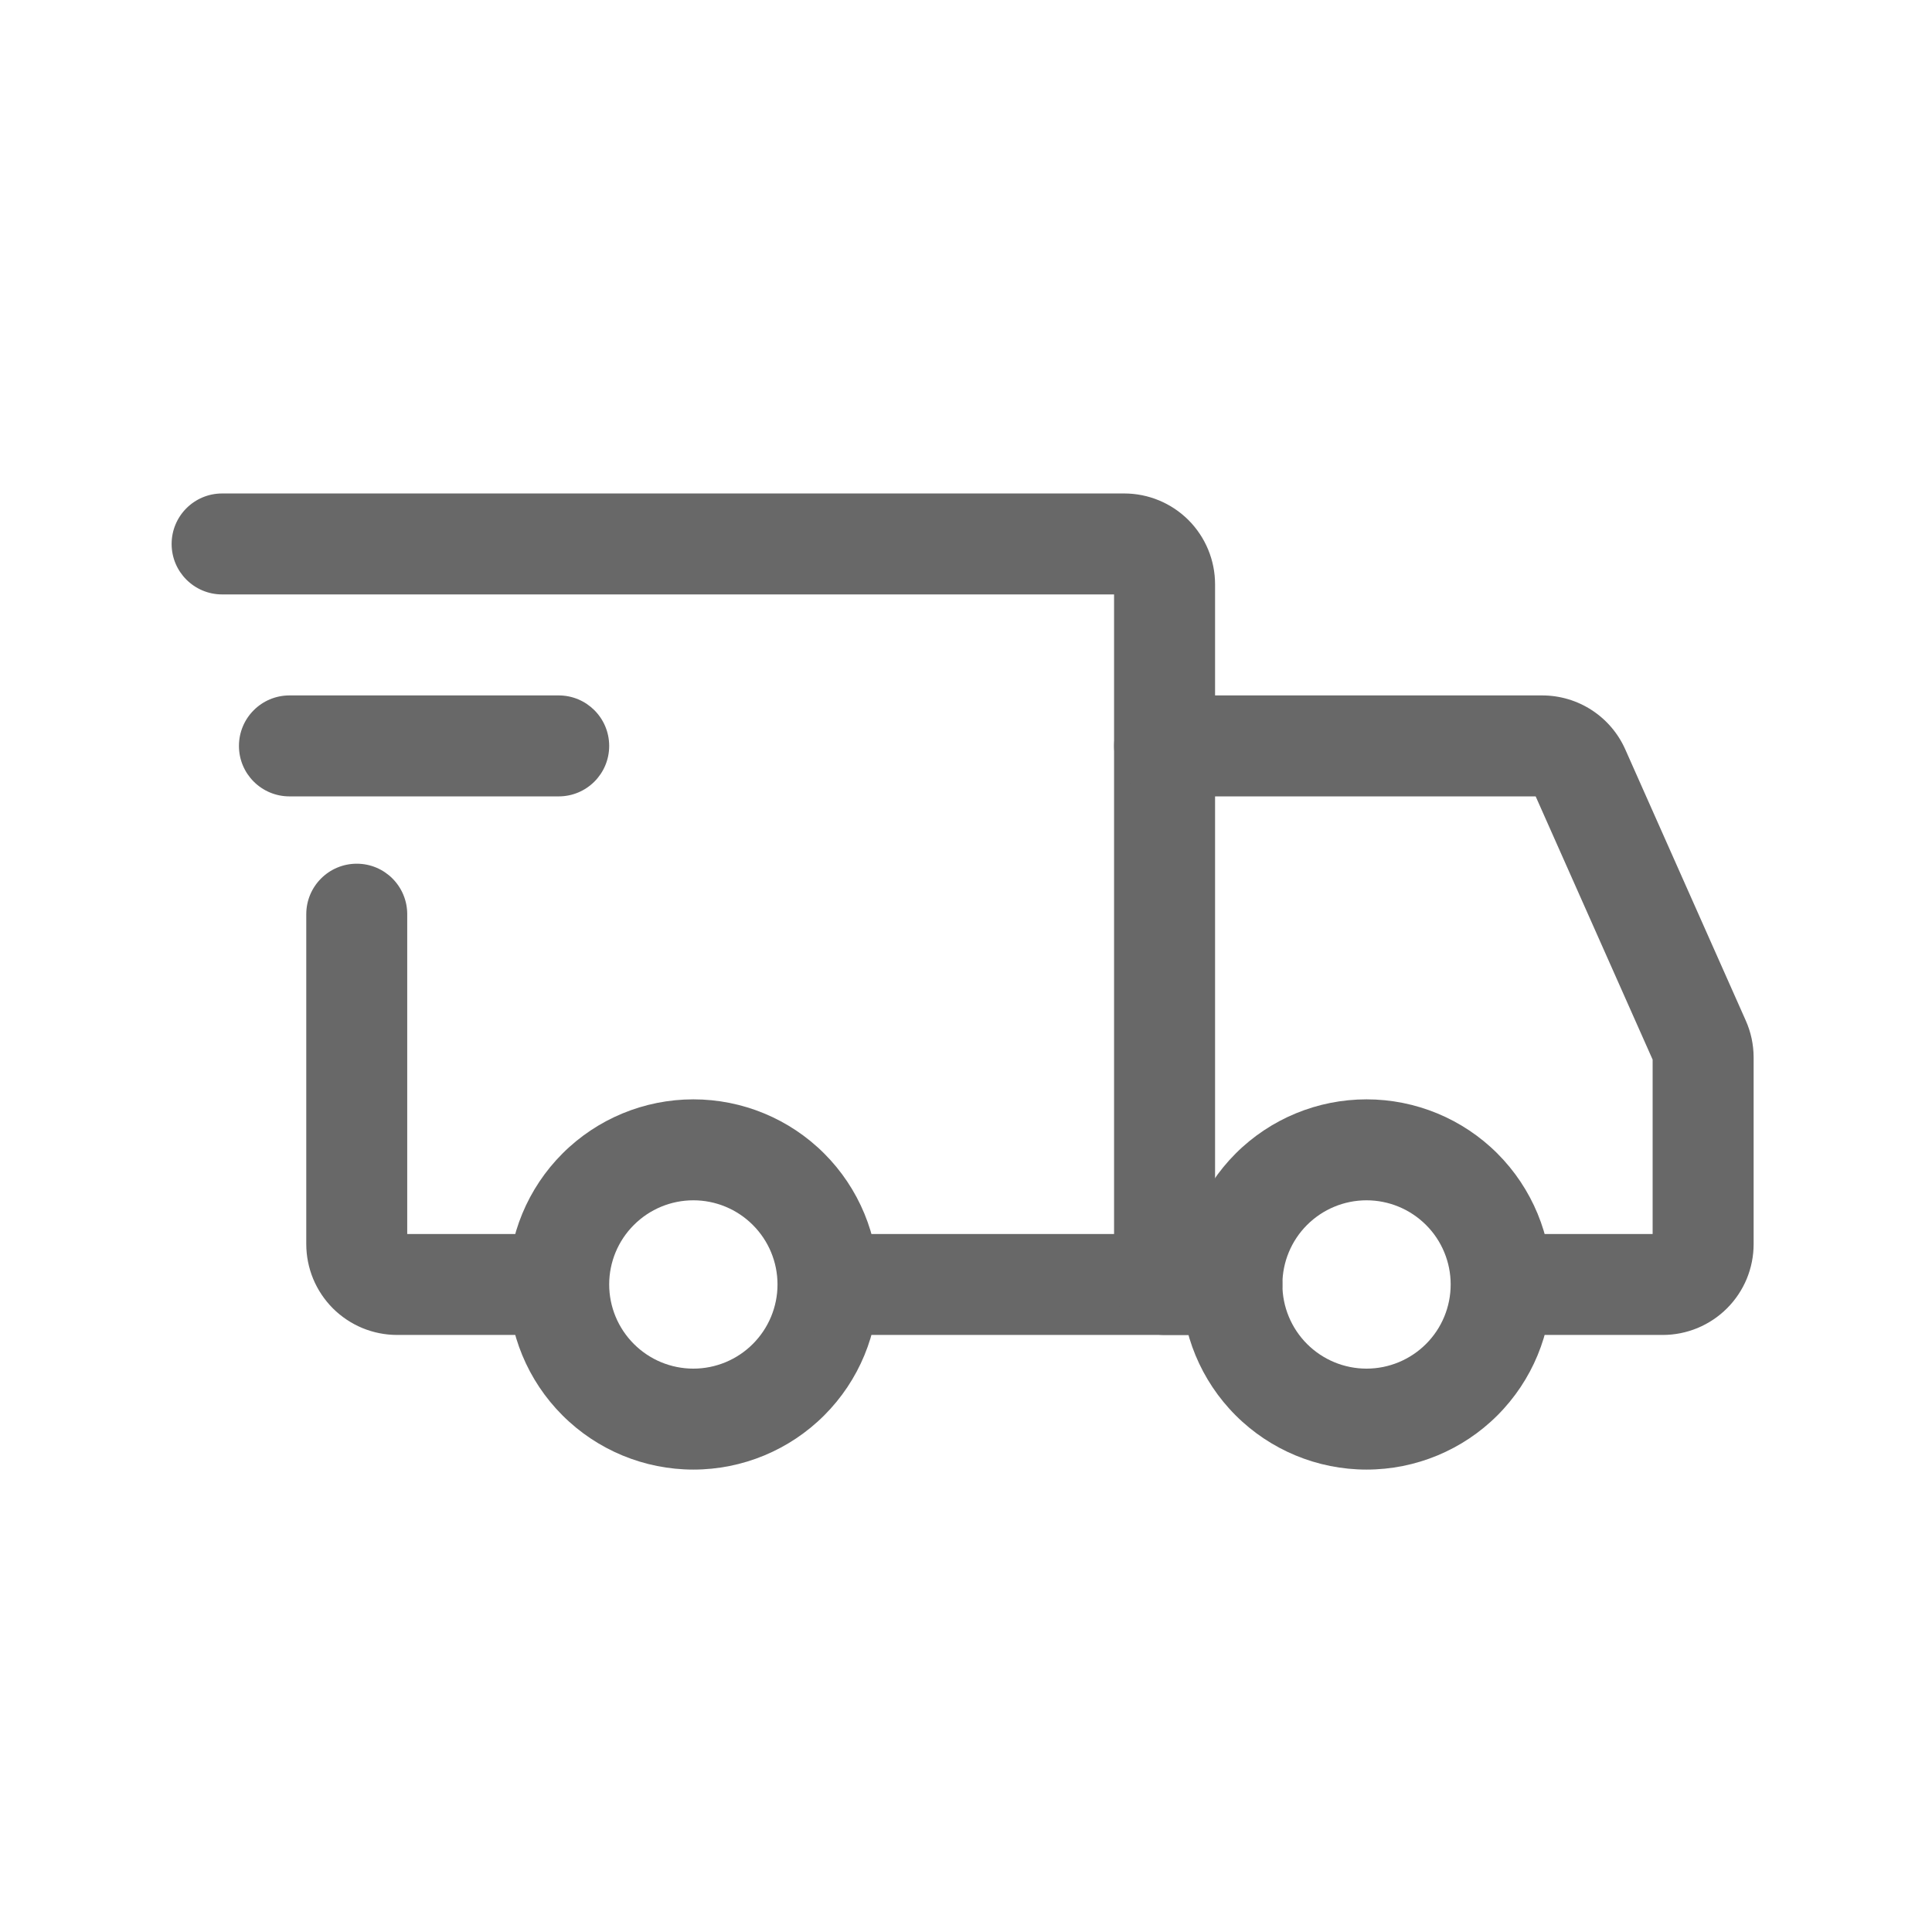
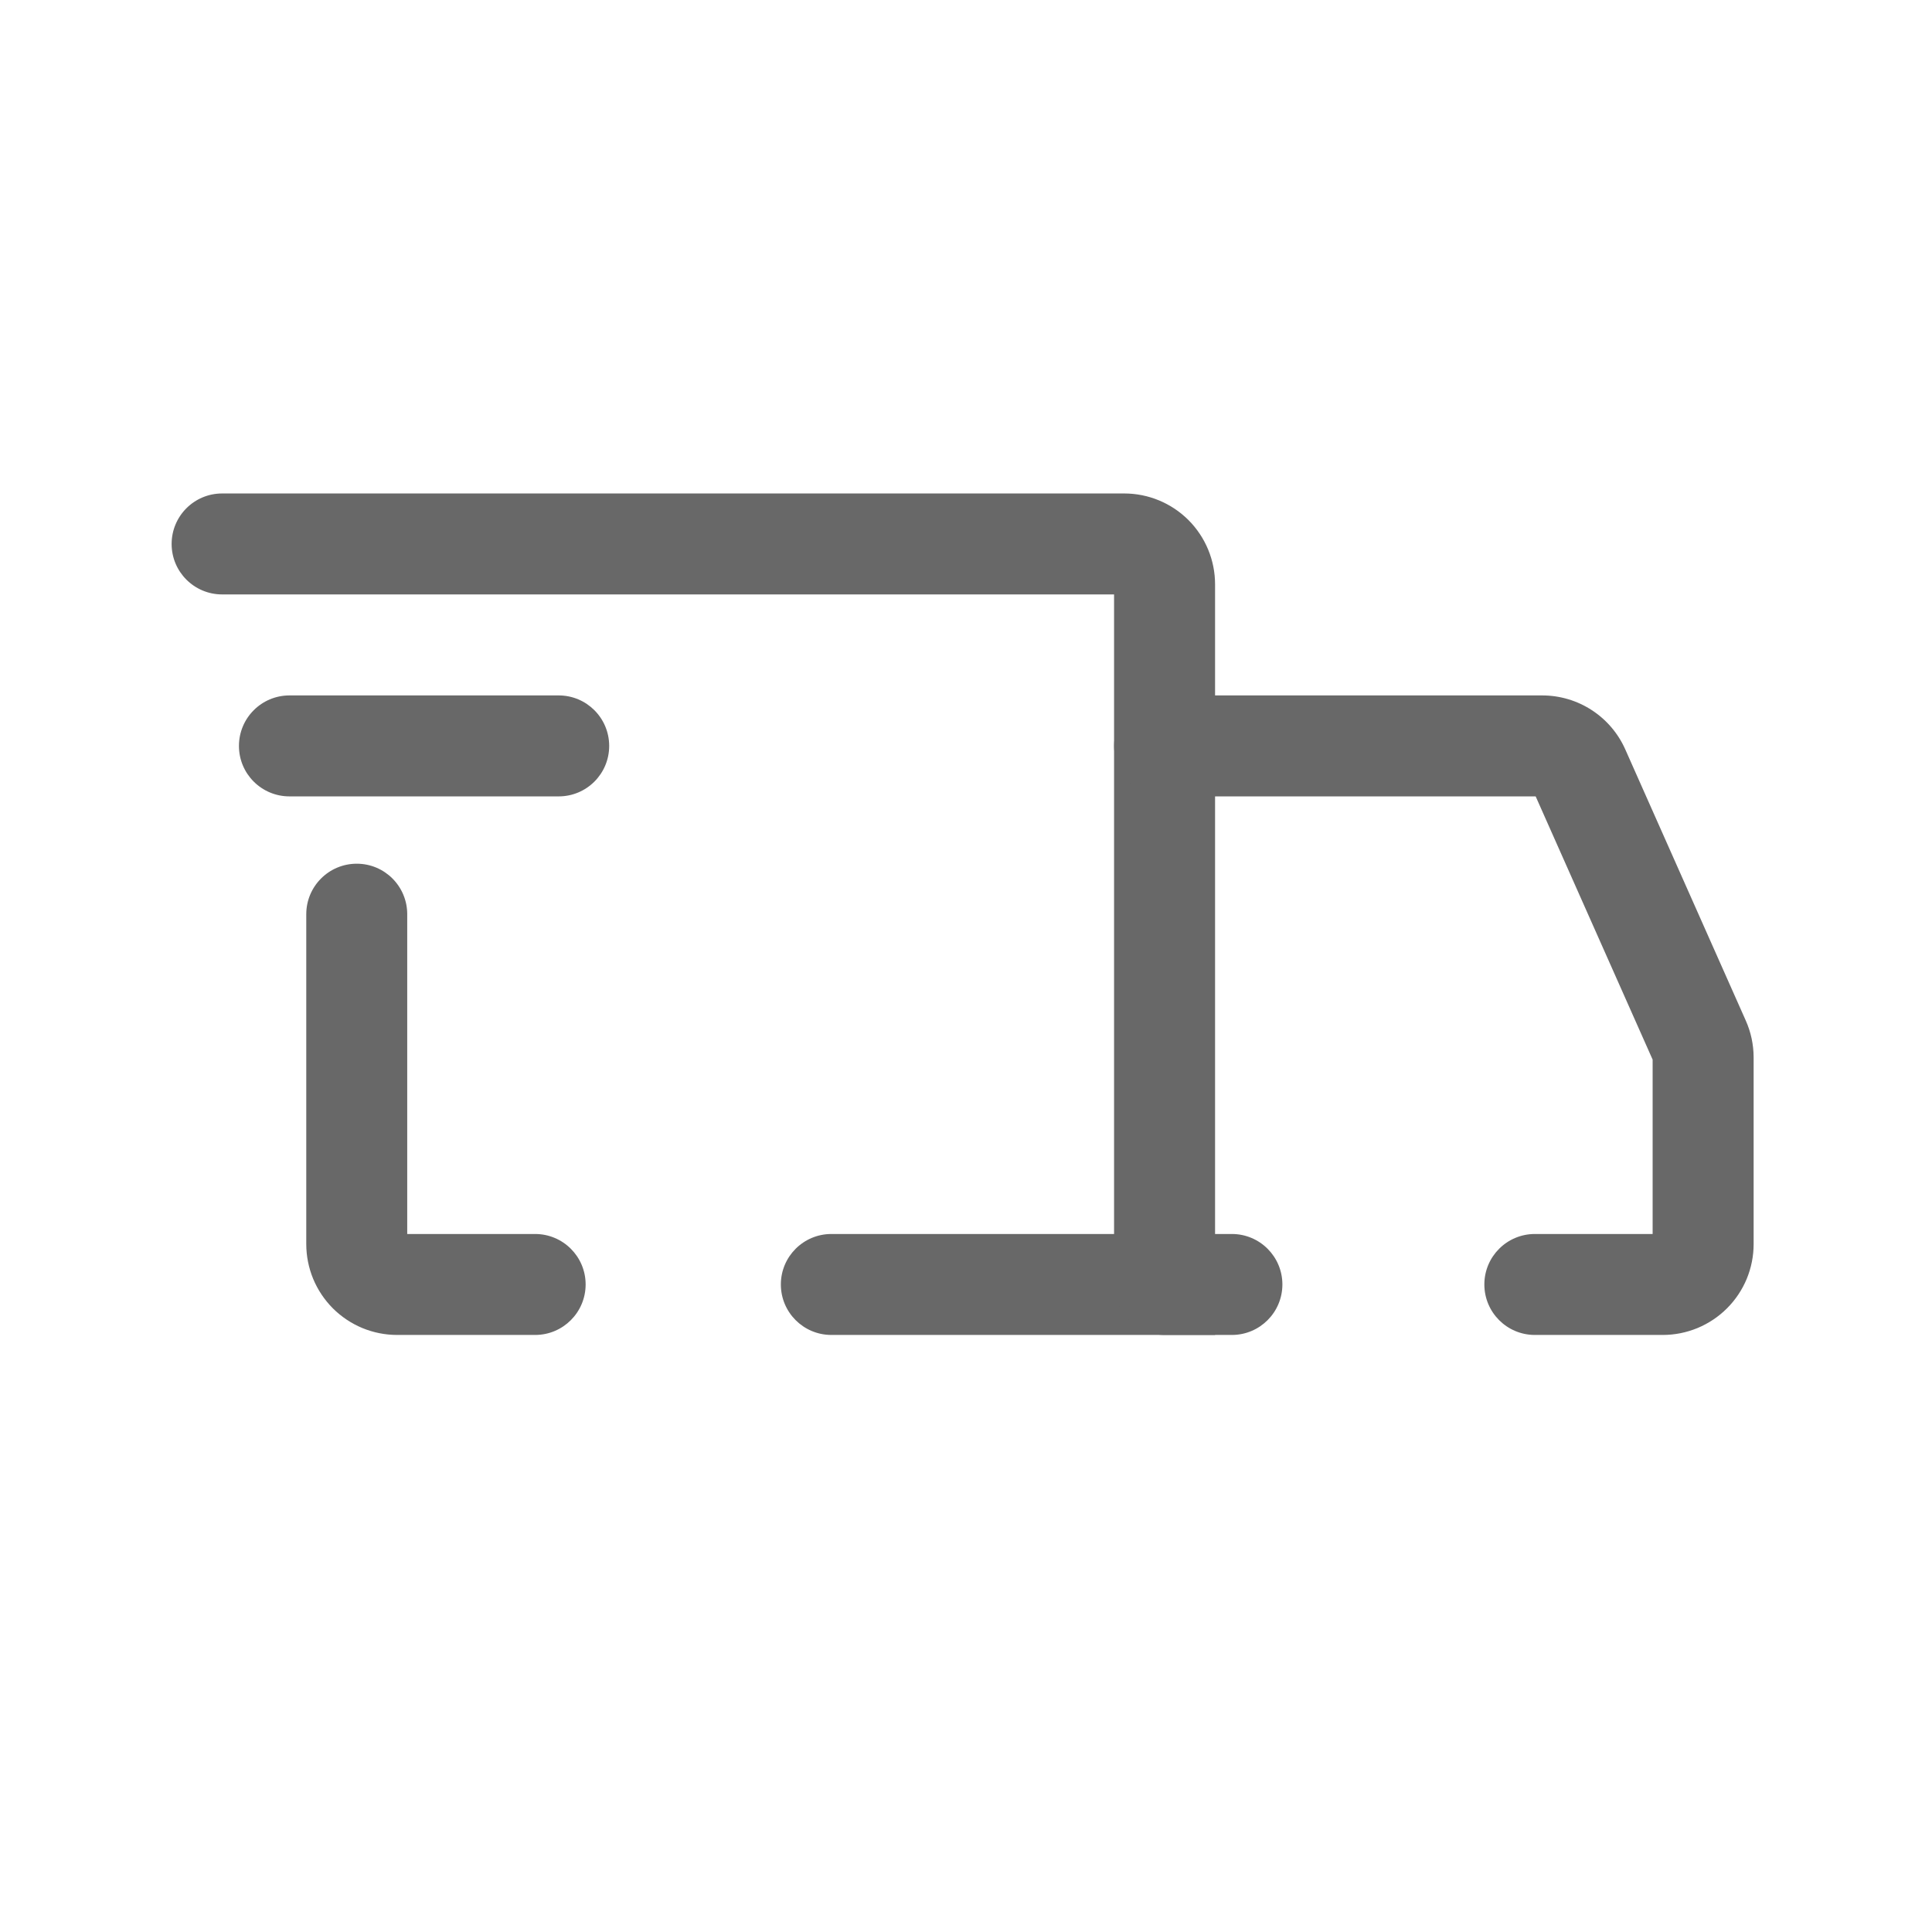
<svg xmlns="http://www.w3.org/2000/svg" width="100%" height="100%" viewBox="0 0 24 24" version="1.1" xml:space="preserve" style="fill-rule:evenodd;clip-rule:evenodd;stroke-linejoin:round;stroke-miterlimit:2;">
  <g transform="matrix(0.533,0,0,0.533,0,0.8)">
-     <path d="M13.109,25.384C13.918,24.575 15.015,24.121 16.16,24.121C17.304,24.121 18.401,24.575 19.21,25.384C20.02,26.194 20.474,27.291 20.474,28.435C20.474,29.58 20.02,30.677 19.21,31.486C18.401,32.295 17.304,32.75 16.16,32.75C15.015,32.75 13.918,32.295 13.109,31.486C12.299,30.677 11.845,29.58 11.845,28.435C11.845,27.291 12.299,26.194 13.109,25.384ZM16.16,26.474C15.639,26.474 15.14,26.681 14.773,27.049C14.405,27.416 14.198,27.915 14.198,28.435C14.198,28.956 14.405,29.454 14.773,29.822C15.14,30.19 15.639,30.397 16.16,30.397C16.68,30.397 17.179,30.19 17.546,29.822C17.914,29.454 18.121,28.956 18.121,28.435C18.121,27.915 17.914,27.416 17.546,27.049C17.179,26.681 16.68,26.474 16.16,26.474ZM28.798,25.384C29.607,24.575 30.705,24.121 31.849,24.121C32.994,24.121 34.091,24.575 34.9,25.384C35.709,26.194 36.164,27.291 36.164,28.435C36.164,29.58 35.709,30.677 34.9,31.486C34.091,32.295 32.994,32.75 31.849,32.75C30.705,32.75 29.607,32.295 28.798,31.486C27.989,30.677 27.535,29.58 27.535,28.435C27.535,27.291 27.989,26.194 28.798,25.384ZM31.849,26.474C31.329,26.474 30.83,26.681 30.462,27.049C30.095,27.416 29.888,27.915 29.888,28.435C29.888,28.956 30.095,29.454 30.462,29.822C30.83,30.19 31.329,30.397 31.849,30.397C32.369,30.397 32.868,30.19 33.236,29.822C33.604,29.454 33.81,28.956 33.81,28.435C33.81,27.915 33.604,27.416 33.236,27.049C32.868,26.681 32.369,26.474 31.849,26.474Z" style="fill:rgb(104,104,104);" />
-   </g>
+     </g>
  <g transform="matrix(0.533,0,0,0.533,0,0.8)">
    <path d="M4,11.177C4,10.527 4.527,10 5.177,10L26.201,10C26.763,10 27.301,10.223 27.699,10.62C28.096,11.018 28.319,11.556 28.319,12.118L28.319,29.612L19.376,29.612C18.726,29.612 18.199,29.085 18.199,28.435C18.199,27.786 18.726,27.259 19.376,27.259L25.965,27.259L25.965,12.353L5.177,12.353C4.527,12.353 4,11.827 4,11.177ZM8.315,18.629C8.965,18.629 9.491,19.156 9.491,19.806L9.491,27.259L12.472,27.259C13.122,27.259 13.649,27.786 13.649,28.435C13.649,29.085 13.122,29.612 12.472,29.612L9.256,29.612C8.978,29.612 8.702,29.557 8.445,29.451C8.188,29.344 7.955,29.188 7.758,28.992C7.562,28.795 7.406,28.562 7.299,28.305C7.193,28.048 7.138,27.772 7.138,27.494L7.138,19.806C7.138,19.156 7.665,18.629 8.315,18.629Z" style="fill:rgb(104,104,104);" />
  </g>
  <g transform="matrix(0.533,0,0,0.533,0,0.8)">
    <path d="M5.569,15.884C5.569,15.234 6.096,14.707 6.746,14.707L13.022,14.707C13.671,14.707 14.198,15.234 14.198,15.884C14.198,16.534 13.671,17.06 13.022,17.06L6.746,17.06C6.096,17.06 5.569,16.534 5.569,15.884Z" style="fill:rgb(104,104,104);" />
  </g>
  <g transform="matrix(0.533,0,0,0.533,0,0.8)">
    <path d="M25.966,15.884C25.966,15.234 26.492,14.707 27.142,14.707L35.944,14.707C36.354,14.707 36.755,14.826 37.098,15.049C37.441,15.272 37.713,15.59 37.879,15.964L40.687,22.283C40.808,22.553 40.87,22.845 40.871,23.141L40.871,23.143L40.871,27.494C40.871,27.772 40.816,28.048 40.71,28.305C40.603,28.562 40.447,28.795 40.25,28.992C40.054,29.188 39.82,29.344 39.563,29.451C39.306,29.557 39.031,29.612 38.753,29.612L35.772,29.612C35.122,29.612 34.595,29.085 34.595,28.435C34.595,27.786 35.122,27.259 35.772,27.259L38.517,27.259L38.517,23.195L35.791,17.06L27.142,17.06C26.492,17.06 25.966,16.534 25.966,15.884ZM38.538,23.241C38.538,23.241 38.538,23.242 38.538,23.241ZM25.966,28.435C25.966,27.786 26.492,27.259 27.142,27.259L28.711,27.259C29.361,27.259 29.888,27.786 29.888,28.435C29.888,29.085 29.361,29.612 28.711,29.612L27.142,29.612C26.492,29.612 25.966,29.085 25.966,28.435Z" style="fill:rgb(104,104,104);" />
  </g>
</svg>